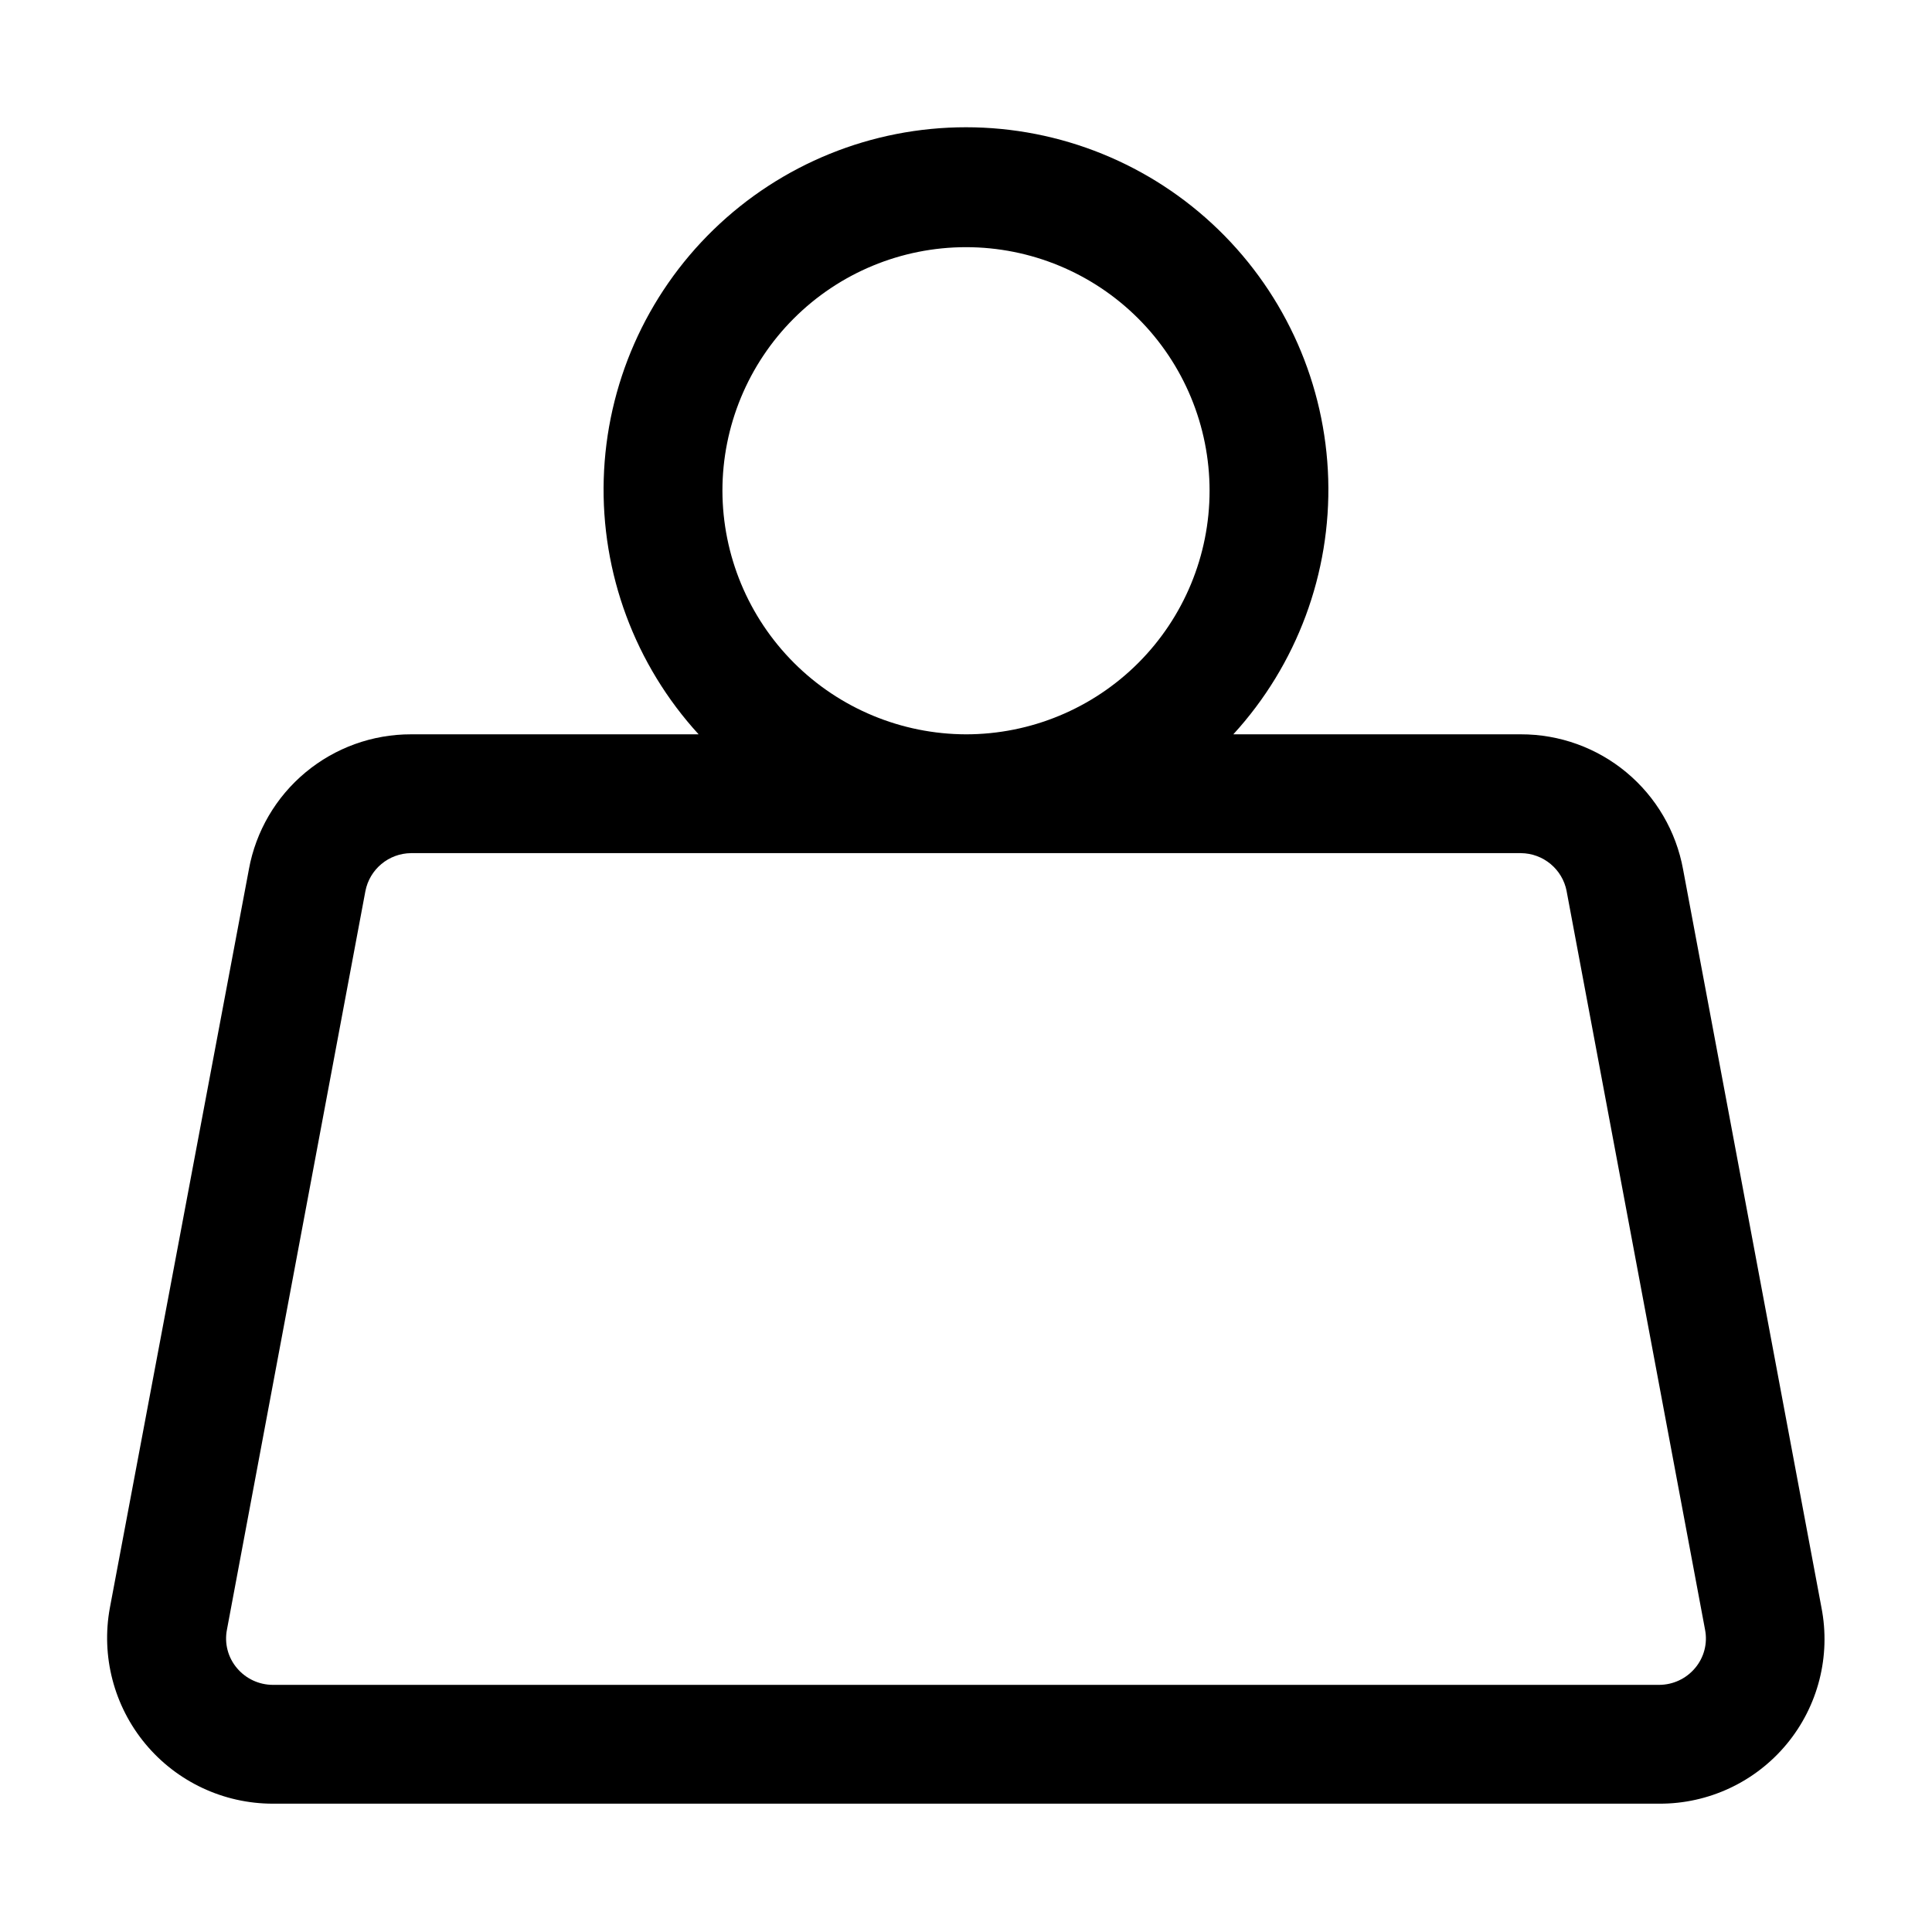
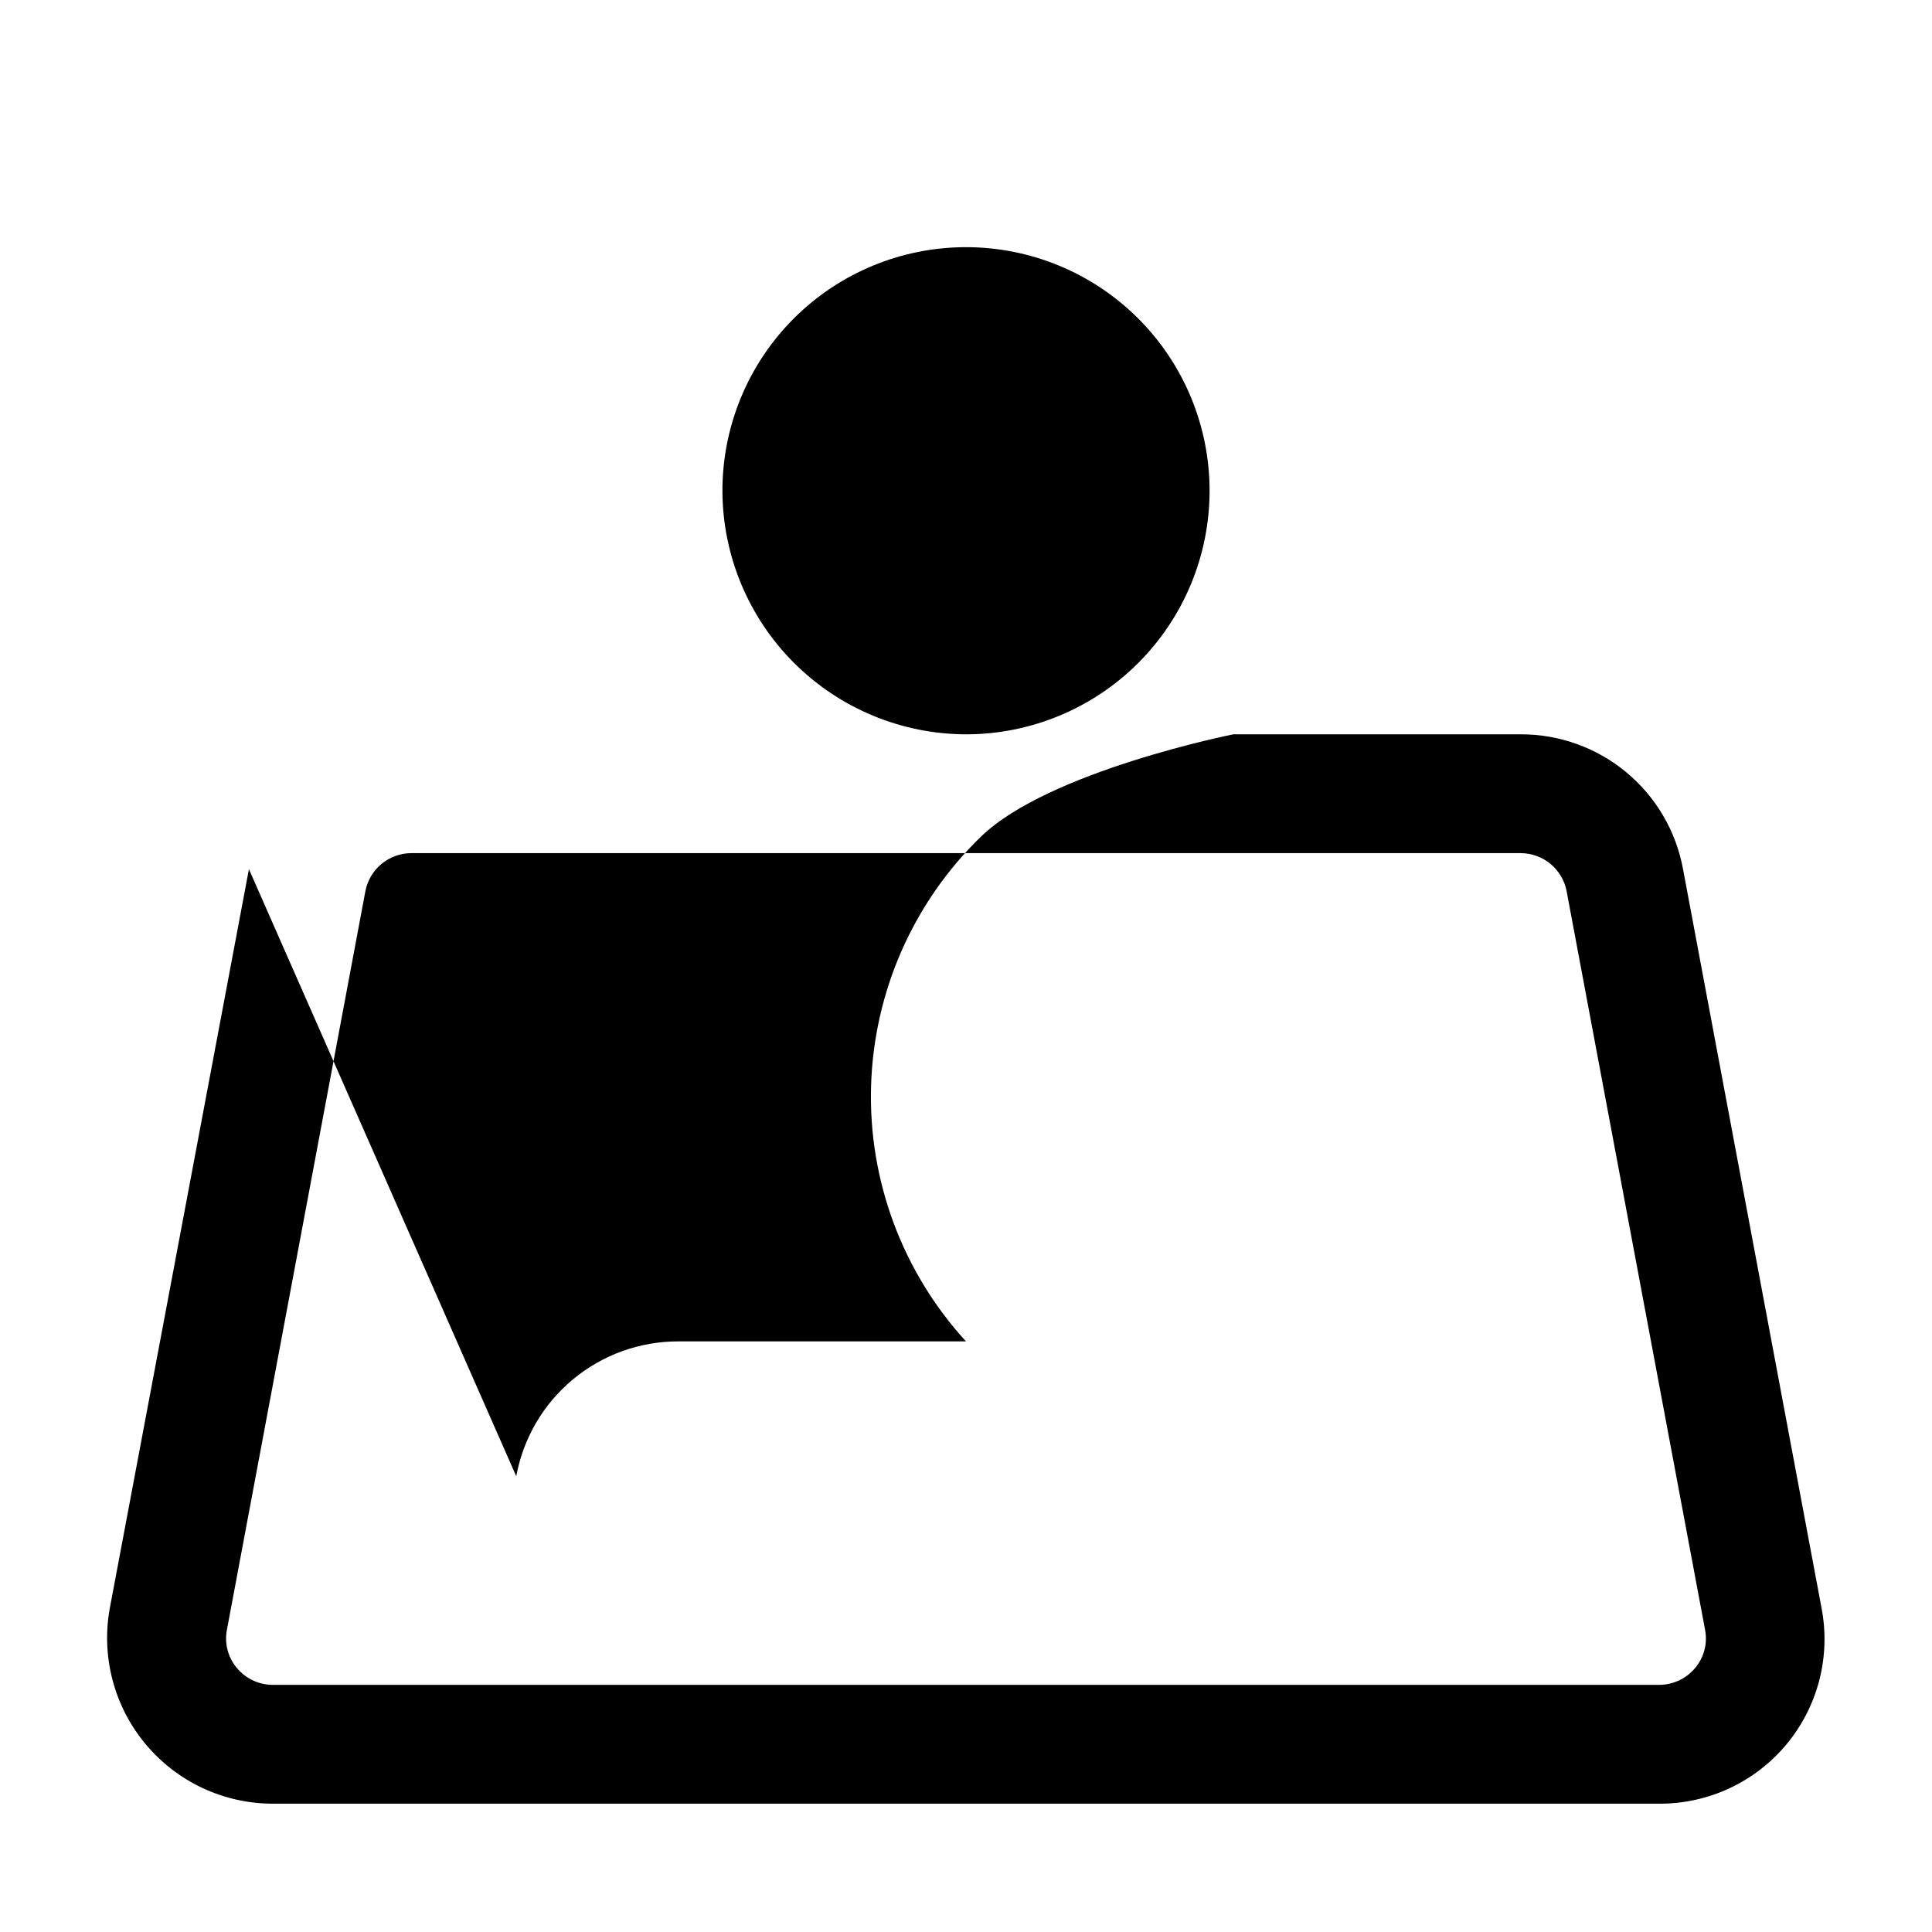
<svg xmlns="http://www.w3.org/2000/svg" fill="#000000" width="800px" height="800px" version="1.1" viewBox="144 144 512 512">
-   <path d="m209.97 374.34-36.844 195.7c-2.383 12.828 1.059 26.051 9.391 36.09 8.336 10.039 20.703 15.852 33.75 15.863h367.46c13.059 0.055 25.457-5.75 33.781-15.812 8.324-10.059 11.699-23.324 9.199-36.141l-36.684-195.7c-1.844-10.047-7.156-19.129-15.012-25.66-7.852-6.531-17.754-10.098-27.969-10.078h-76.199c16.863-18.43 25.887-42.703 25.148-67.672-0.738-24.969-11.176-48.672-29.098-66.07-17.922-17.402-41.918-27.137-66.898-27.137s-48.98 9.734-66.902 27.137c-17.922 17.398-28.359 41.102-29.098 66.07-0.734 24.969 8.285 49.242 25.148 67.672h-76.199c-10.215-0.02-20.113 3.547-27.969 10.078s-13.168 15.613-15.012 25.66zm349.2 5.824 36.684 195.7c0.719 3.641-0.266 7.414-2.676 10.234-2.352 2.781-5.805 4.391-9.449 4.406h-367.46c-3.641-0.016-7.094-1.625-9.445-4.406-2.414-2.82-3.398-6.594-2.68-10.234l36.688-195.7c1.121-5.816 6.195-10.031 12.121-10.074h294.1c5.926 0.043 11 4.258 12.125 10.074zm-223.72-106.11c0-17.121 6.801-33.539 18.906-45.645 12.105-12.105 28.523-18.906 45.645-18.906 17.117 0 33.535 6.801 45.645 18.906 12.105 12.105 18.906 28.523 18.906 45.645 0 17.117-6.801 33.539-18.906 45.645-12.109 12.105-28.527 18.906-45.645 18.906-17.109-0.043-33.504-6.856-45.602-18.953-12.094-12.098-18.91-28.492-18.949-45.598z" />
+   <path d="m209.97 374.34-36.844 195.7c-2.383 12.828 1.059 26.051 9.391 36.09 8.336 10.039 20.703 15.852 33.75 15.863h367.46c13.059 0.055 25.457-5.75 33.781-15.812 8.324-10.059 11.699-23.324 9.199-36.141l-36.684-195.7c-1.844-10.047-7.156-19.129-15.012-25.66-7.852-6.531-17.754-10.098-27.969-10.078h-76.199s-48.98 9.734-66.902 27.137c-17.922 17.398-28.359 41.102-29.098 66.07-0.734 24.969 8.285 49.242 25.148 67.672h-76.199c-10.215-0.02-20.113 3.547-27.969 10.078s-13.168 15.613-15.012 25.66zm349.2 5.824 36.684 195.7c0.719 3.641-0.266 7.414-2.676 10.234-2.352 2.781-5.805 4.391-9.449 4.406h-367.46c-3.641-0.016-7.094-1.625-9.445-4.406-2.414-2.82-3.398-6.594-2.68-10.234l36.688-195.7c1.121-5.816 6.195-10.031 12.121-10.074h294.1c5.926 0.043 11 4.258 12.125 10.074zm-223.72-106.11c0-17.121 6.801-33.539 18.906-45.645 12.105-12.105 28.523-18.906 45.645-18.906 17.117 0 33.535 6.801 45.645 18.906 12.105 12.105 18.906 28.523 18.906 45.645 0 17.117-6.801 33.539-18.906 45.645-12.109 12.105-28.527 18.906-45.645 18.906-17.109-0.043-33.504-6.856-45.602-18.953-12.094-12.098-18.91-28.492-18.949-45.598z" />
</svg>